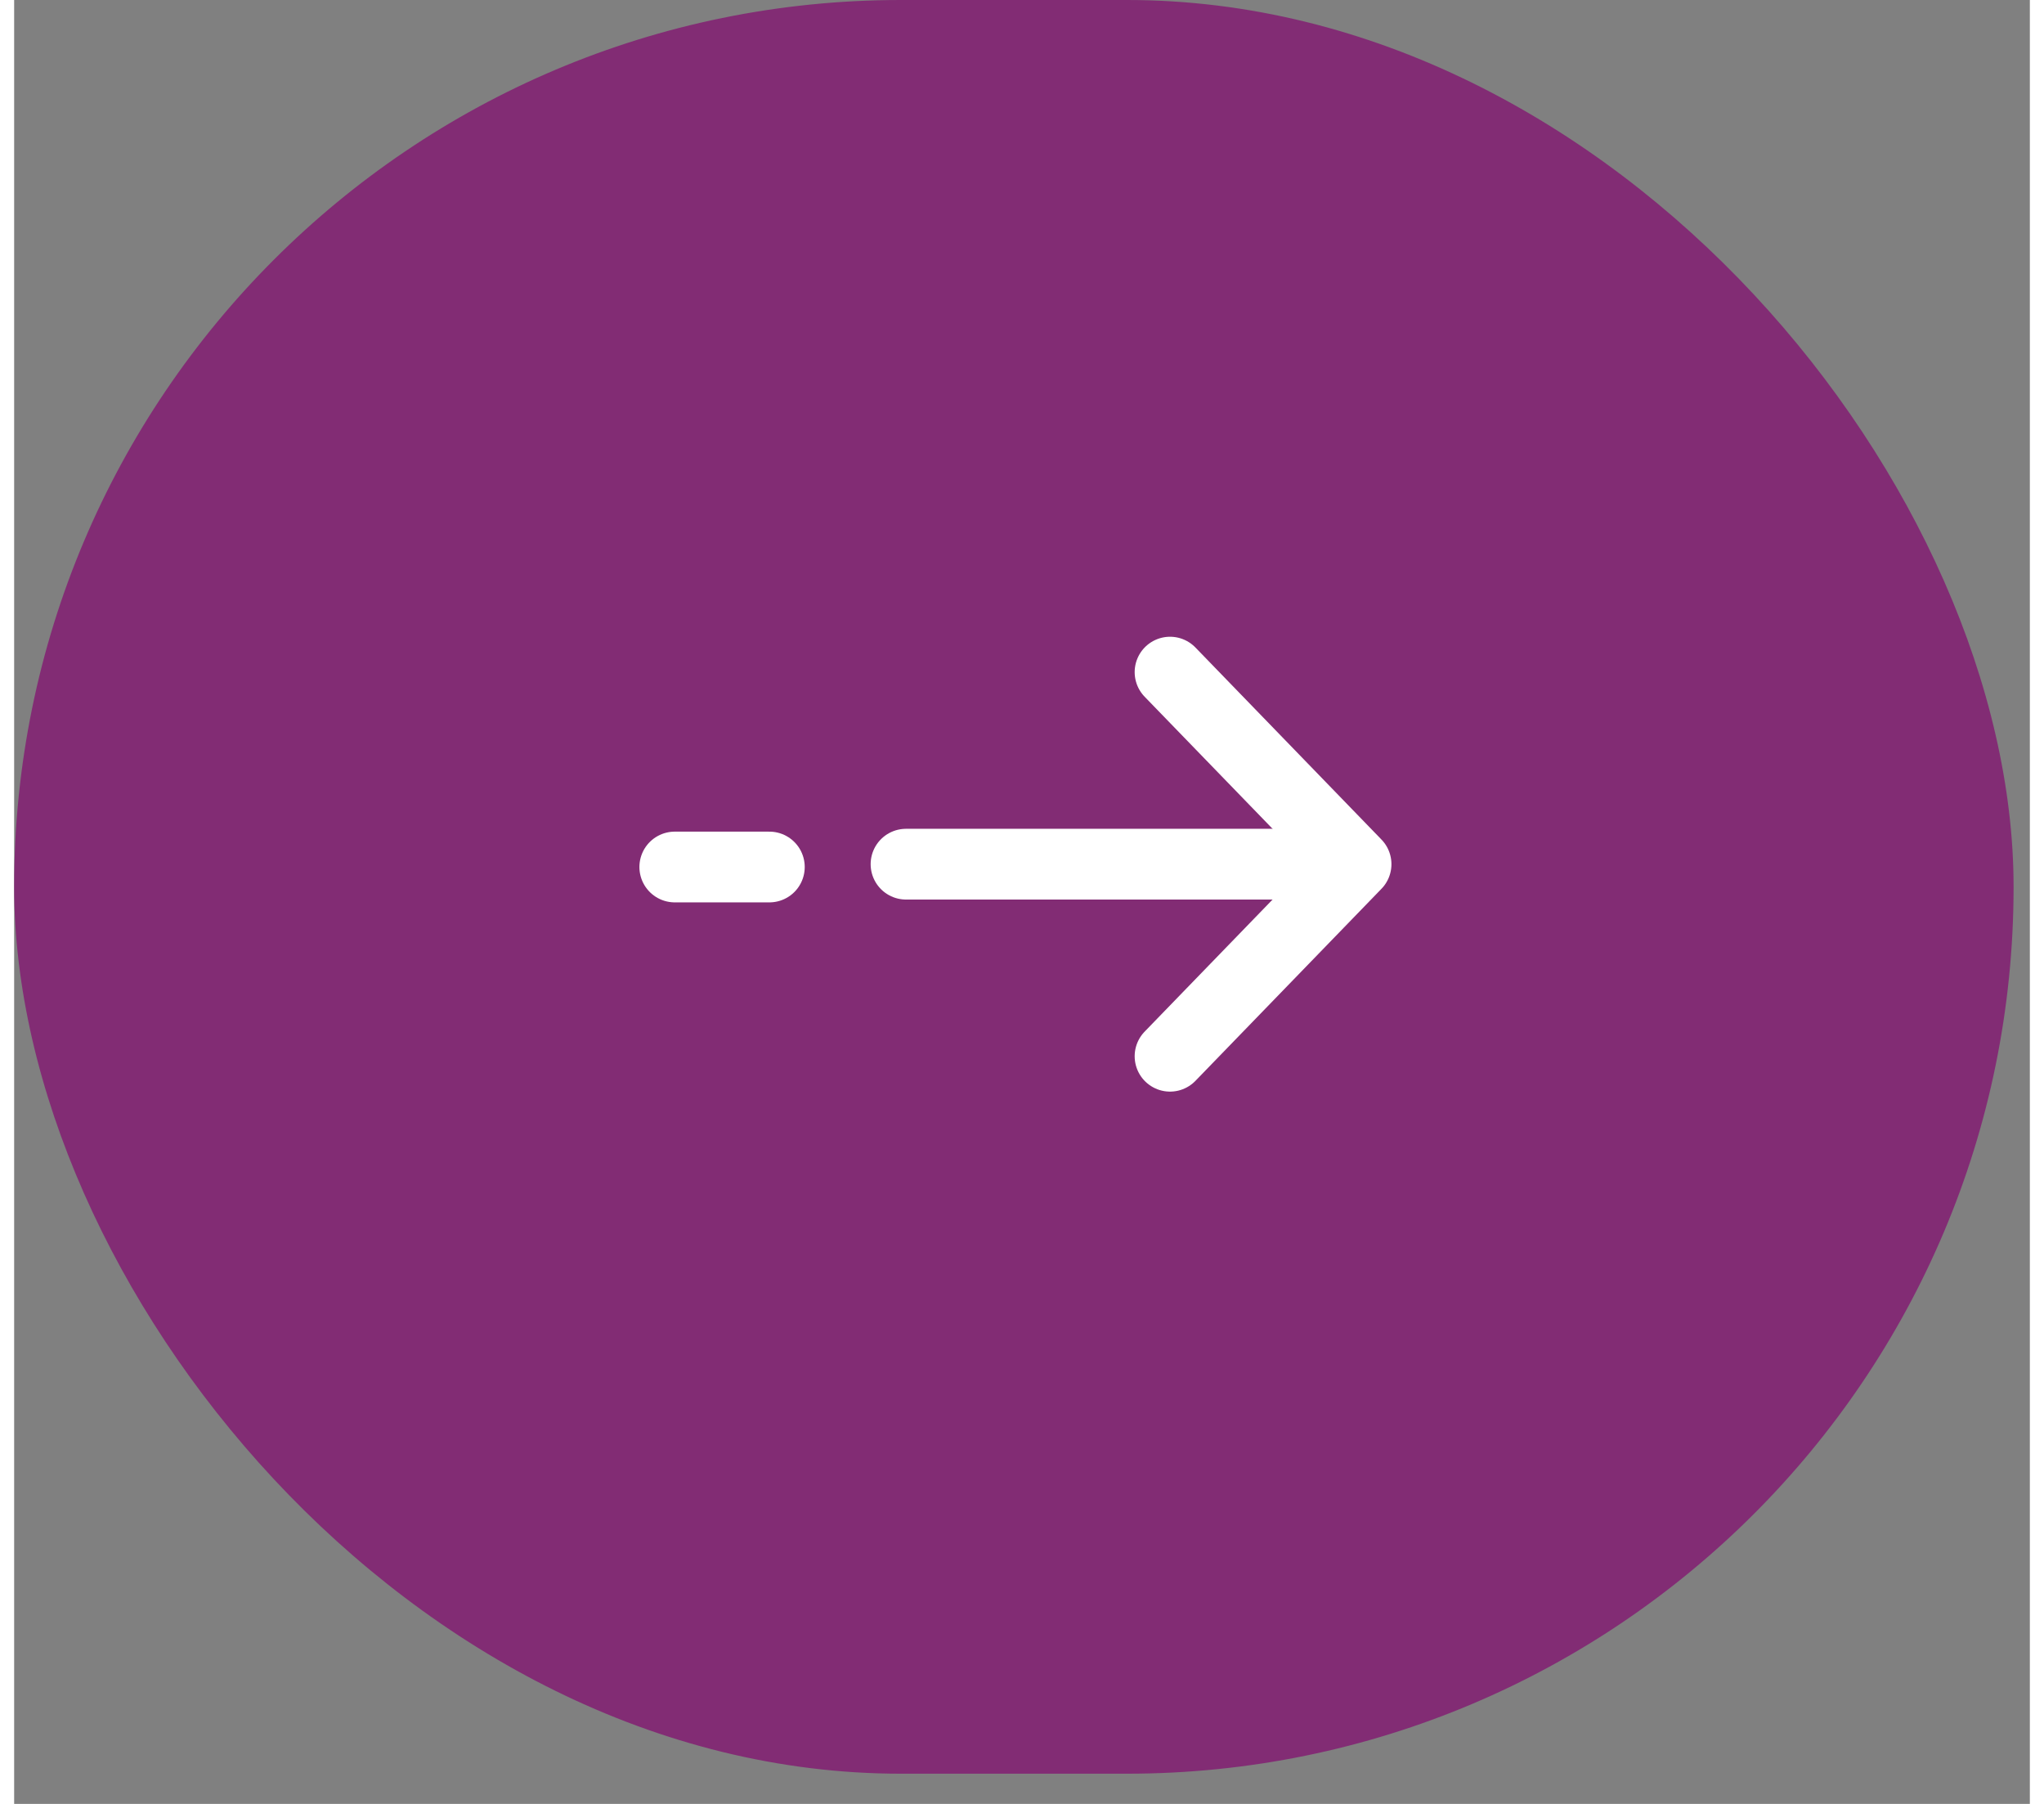
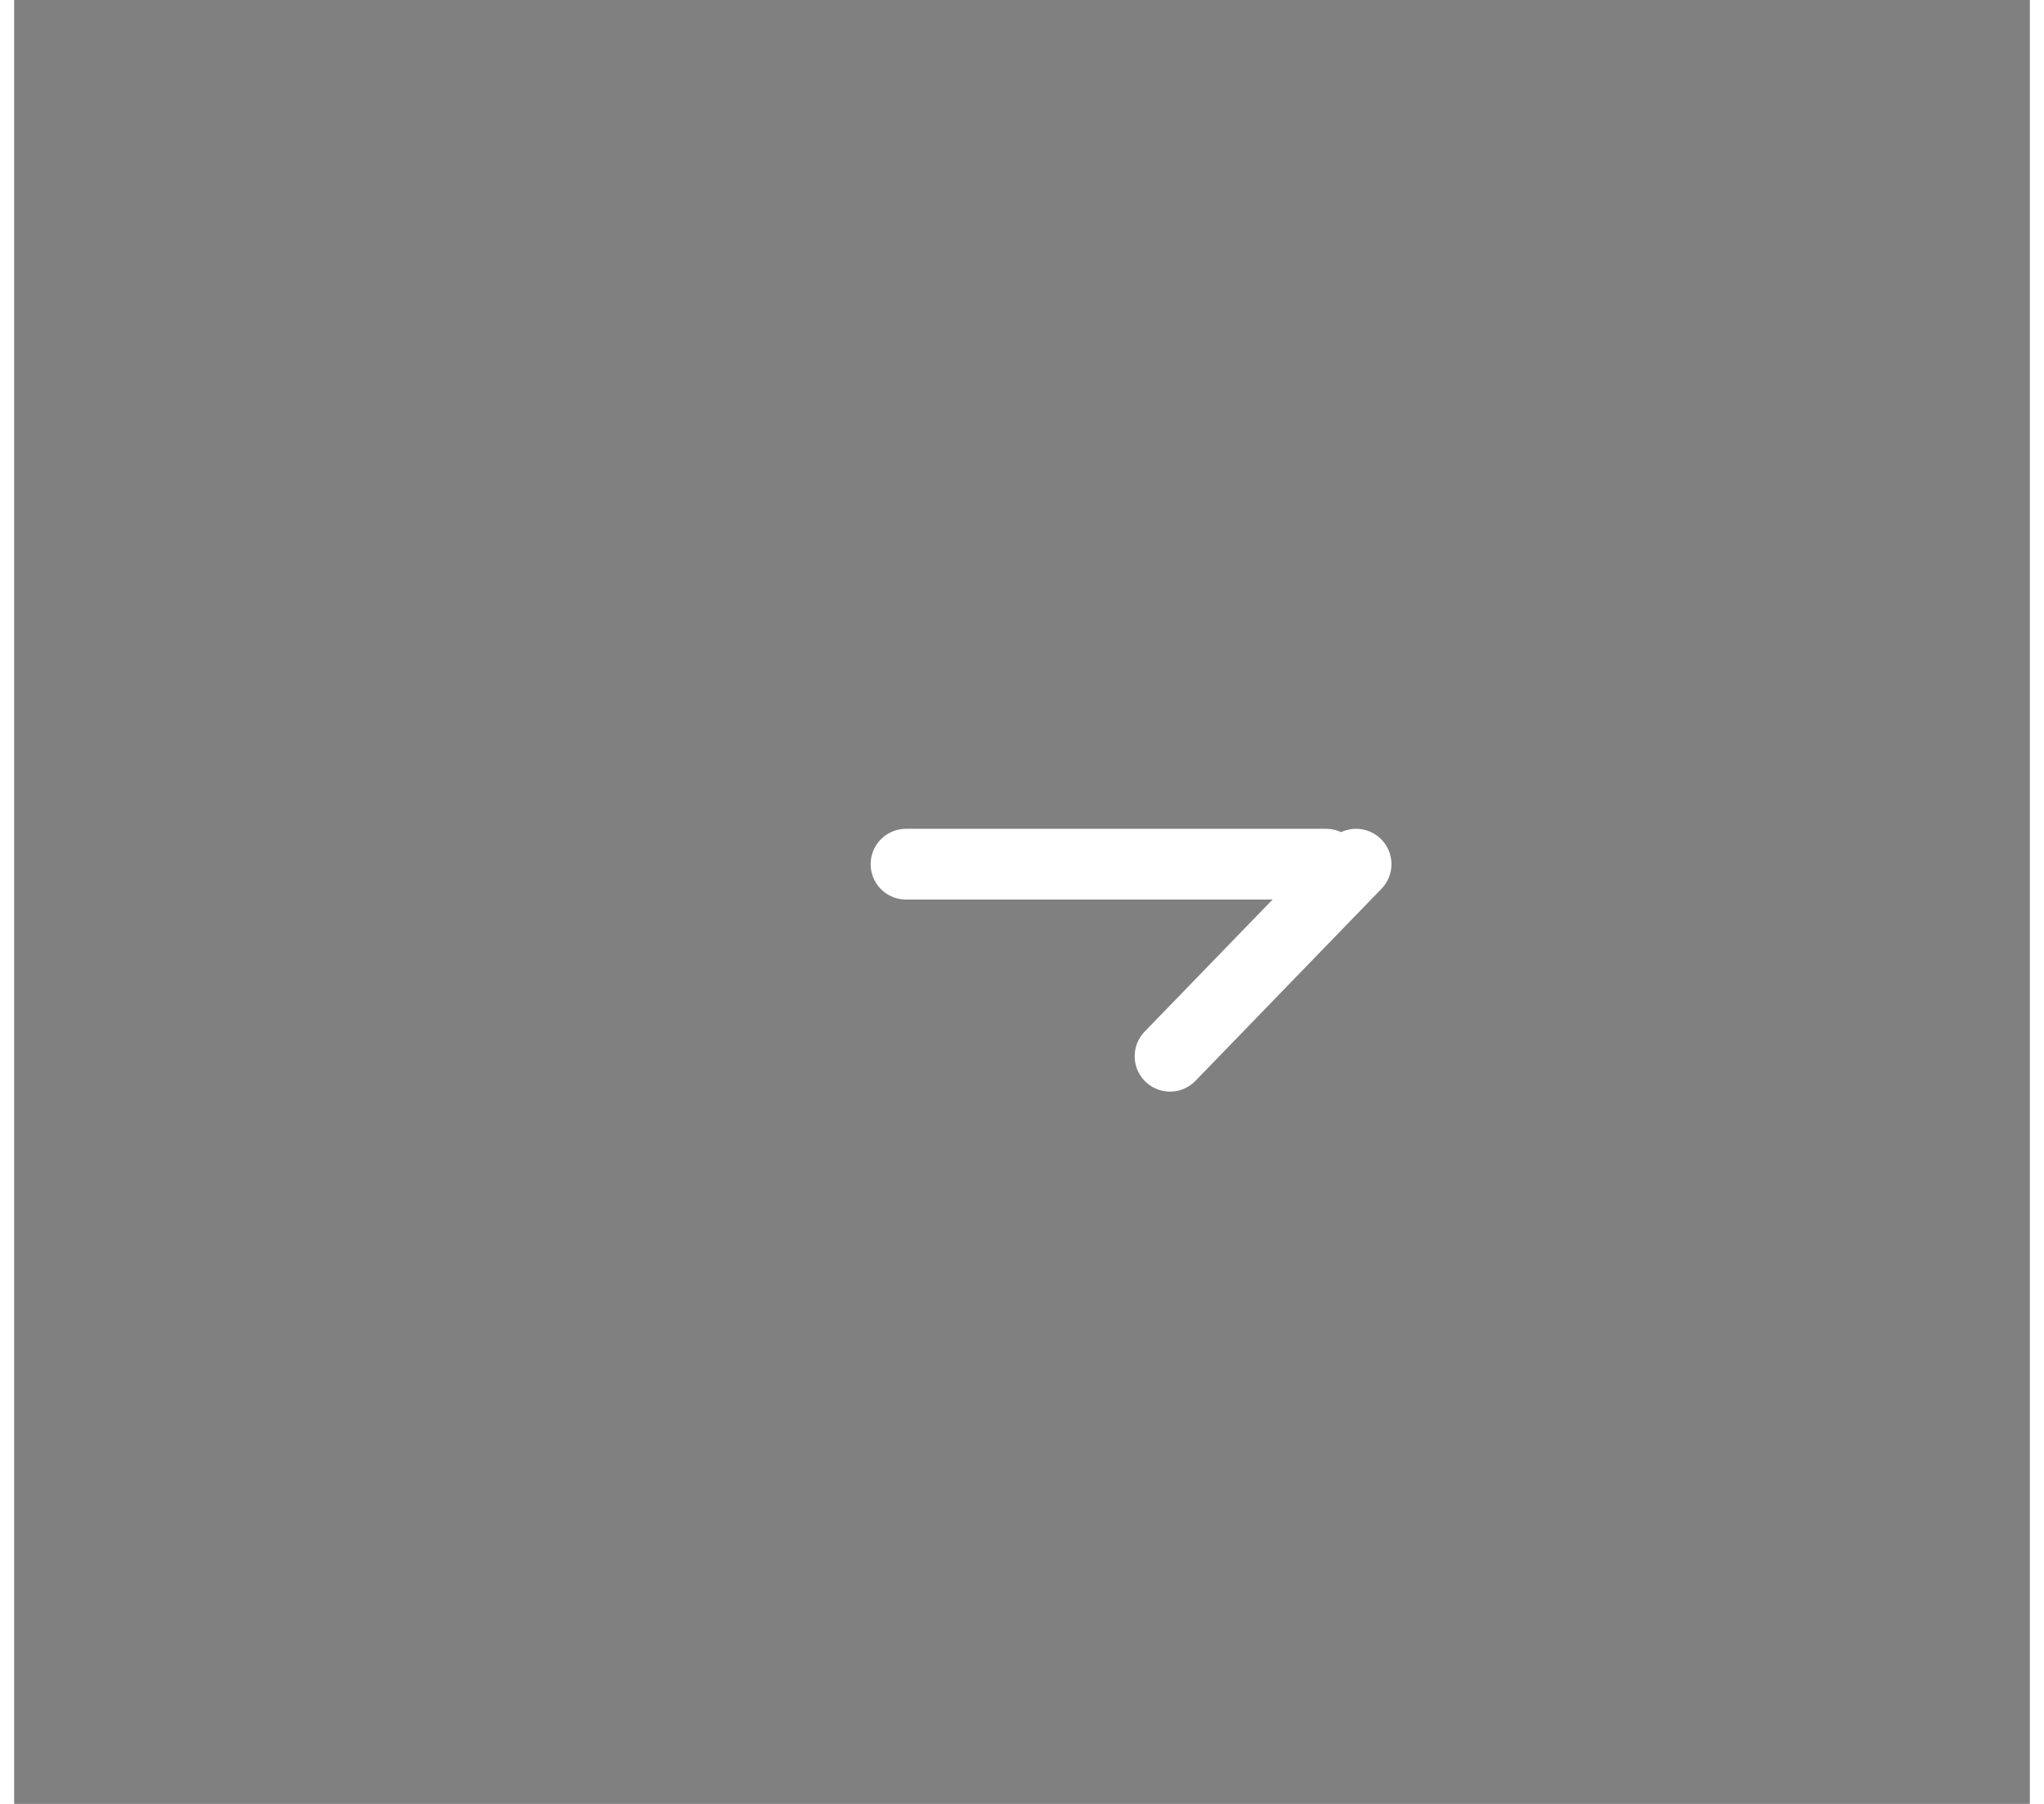
<svg xmlns="http://www.w3.org/2000/svg" width="85" height="75" viewBox="0 0 57 51" fill="none">
  <rect x="0" y="0" width="57" height="51" fill="#808080" stroke="none" />
-   <rect x="56.54" y="50.146" width="56.54" height="50.146" rx="25.073" transform="rotate(-180 56.54 50.146)" fill="#822C74" />
  <path d="M25.22 24.432L37.098 24.432" stroke="white" stroke-width="2" stroke-linecap="round" />
-   <path d="M32.686 29.862L37.947 24.432L32.686 19.002" stroke="white" stroke-width="2" stroke-linecap="round" stroke-linejoin="round" />
-   <path d="M18.681 24.512L21.356 24.512" stroke="white" stroke-width="2" stroke-linecap="round" />
+   <path d="M32.686 29.862L37.947 24.432" stroke="white" stroke-width="2" stroke-linecap="round" stroke-linejoin="round" />
</svg>